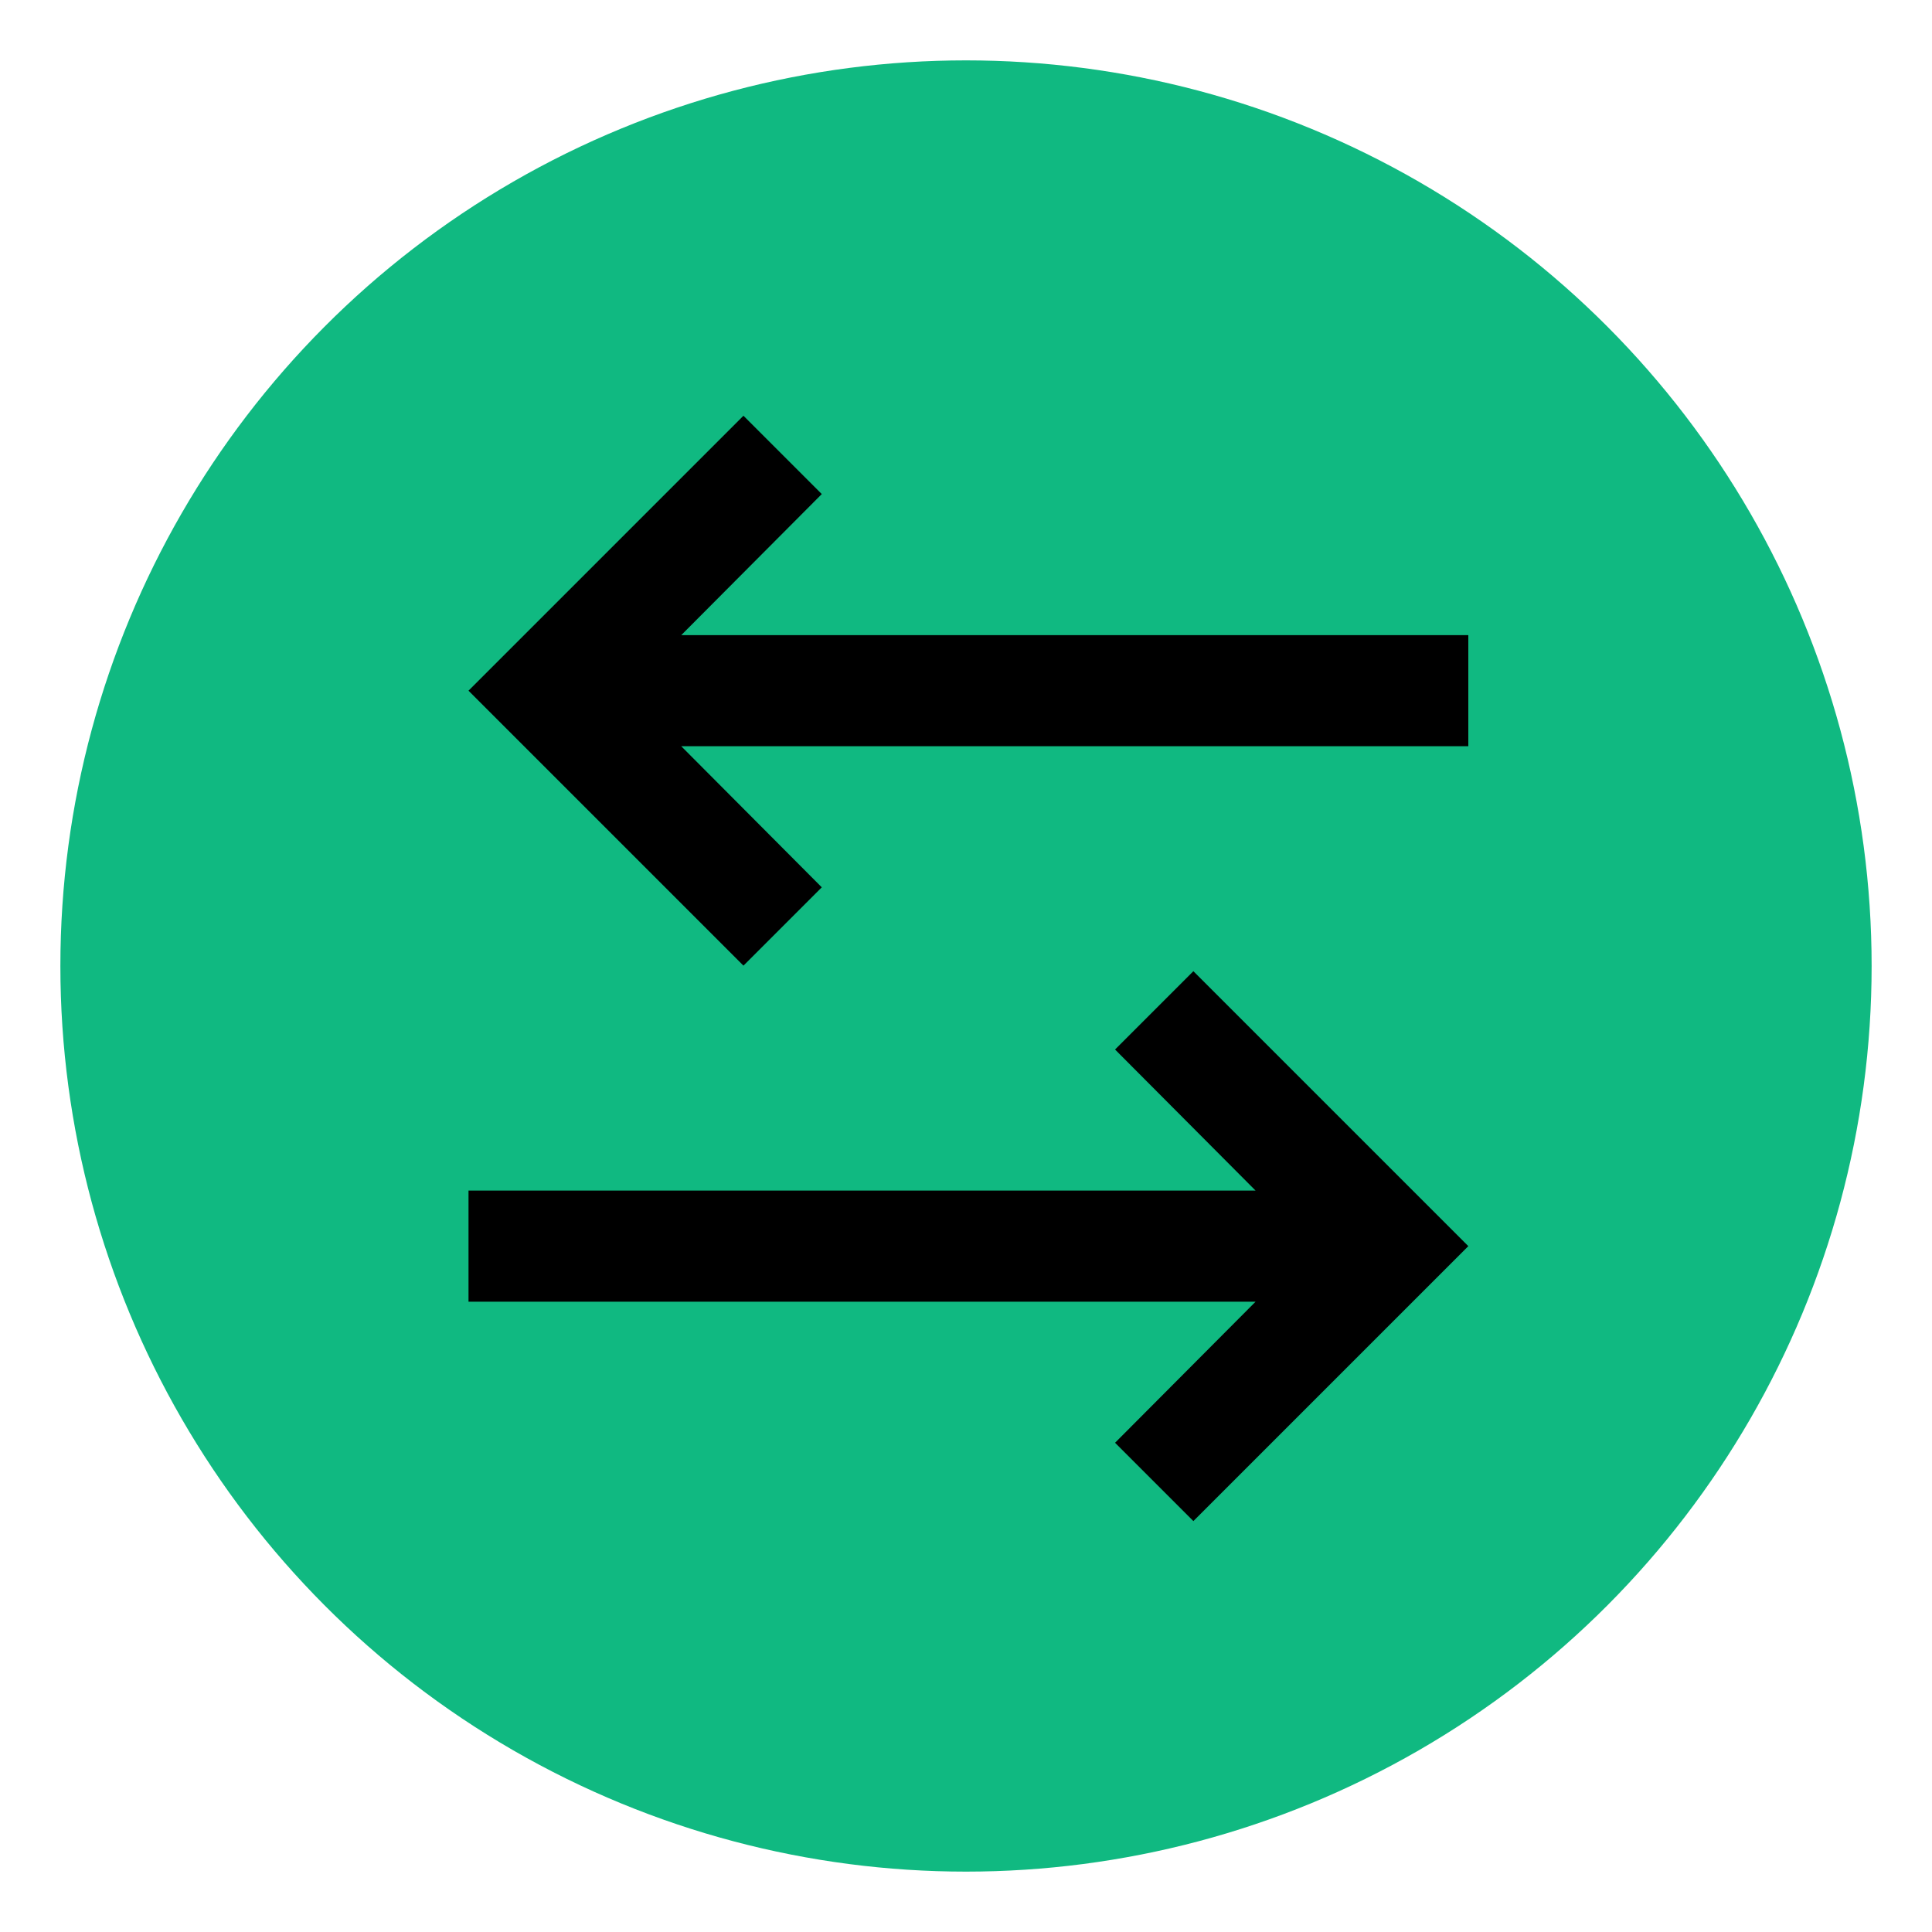
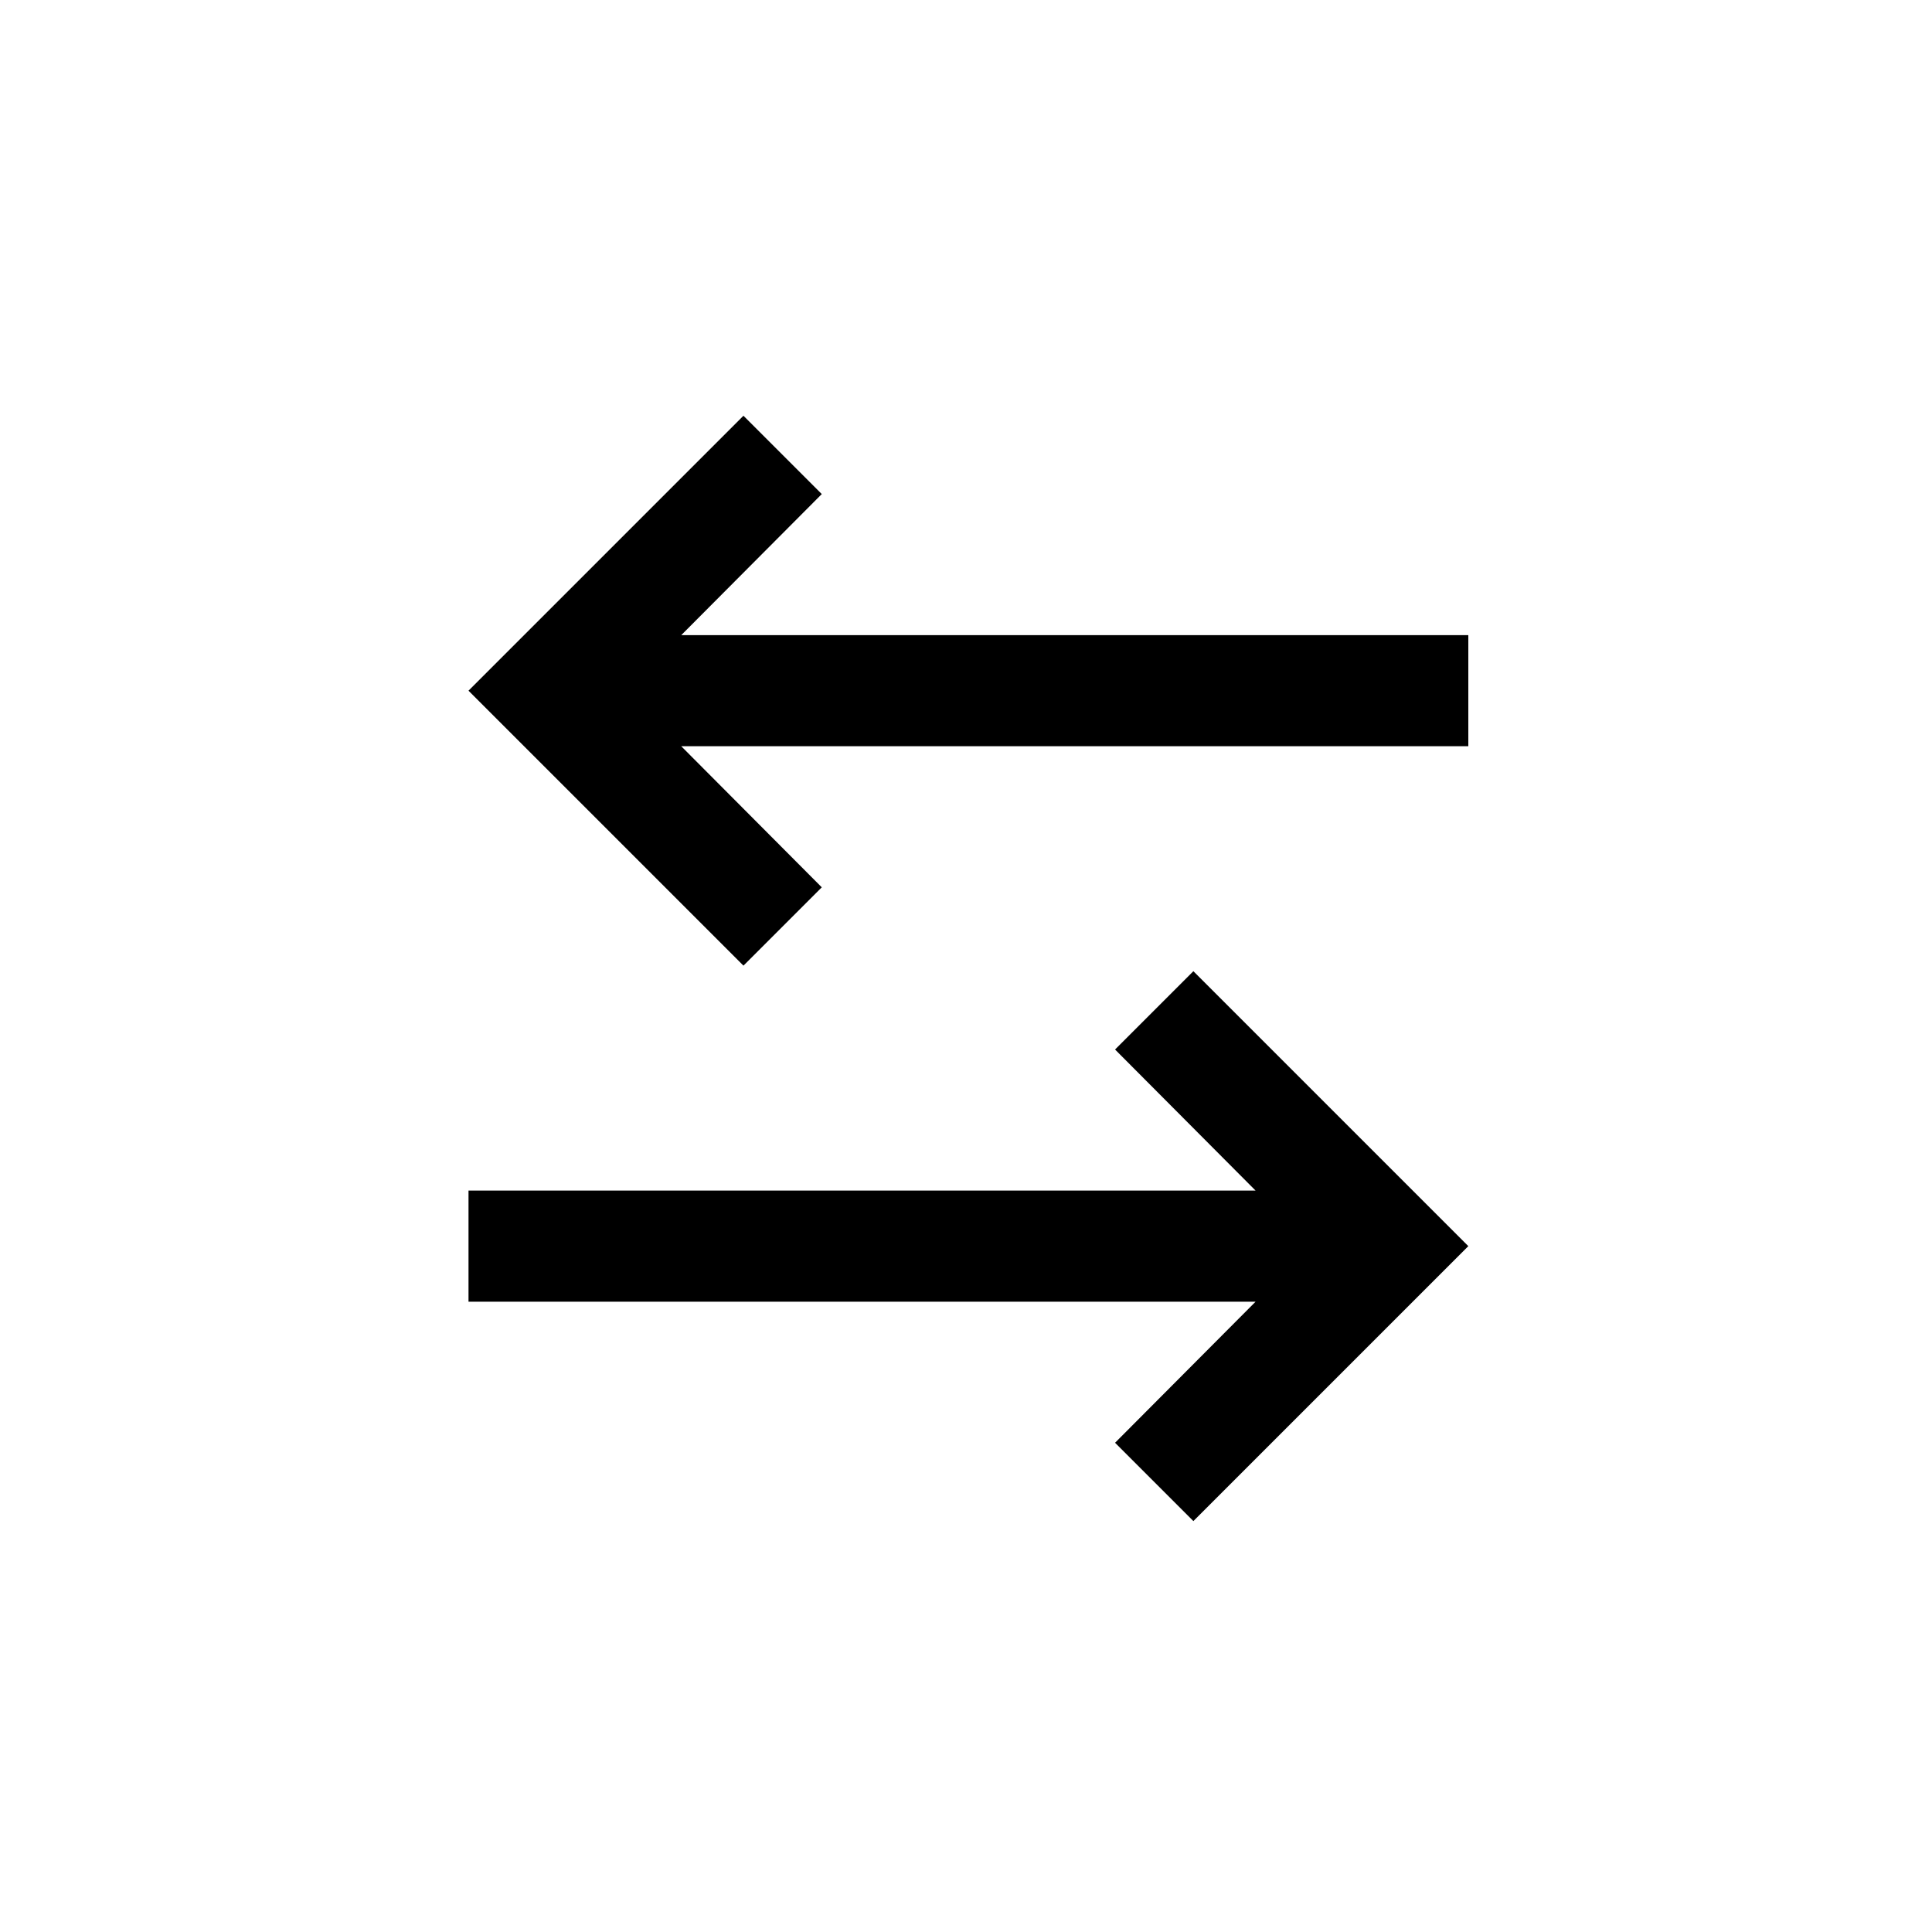
<svg xmlns="http://www.w3.org/2000/svg" viewBox="0 0 32 32">
-   <circle cx="16" cy="16" r="15" fill="#10b981" />
  <g transform="translate(5, 5) scale(0.92)">
    <path d="M16.05 12.05L21 17L16.05 21.95L14.64 20.54L17.17 18H3V16H17.17L14.64 13.46L16.05 12.05ZM7.95 2.05L3 7L7.95 11.95L9.36 10.54L6.83 8H21V6H6.83L9.36 3.46L7.95 2.05Z" fill="#000000" />
  </g>
</svg>